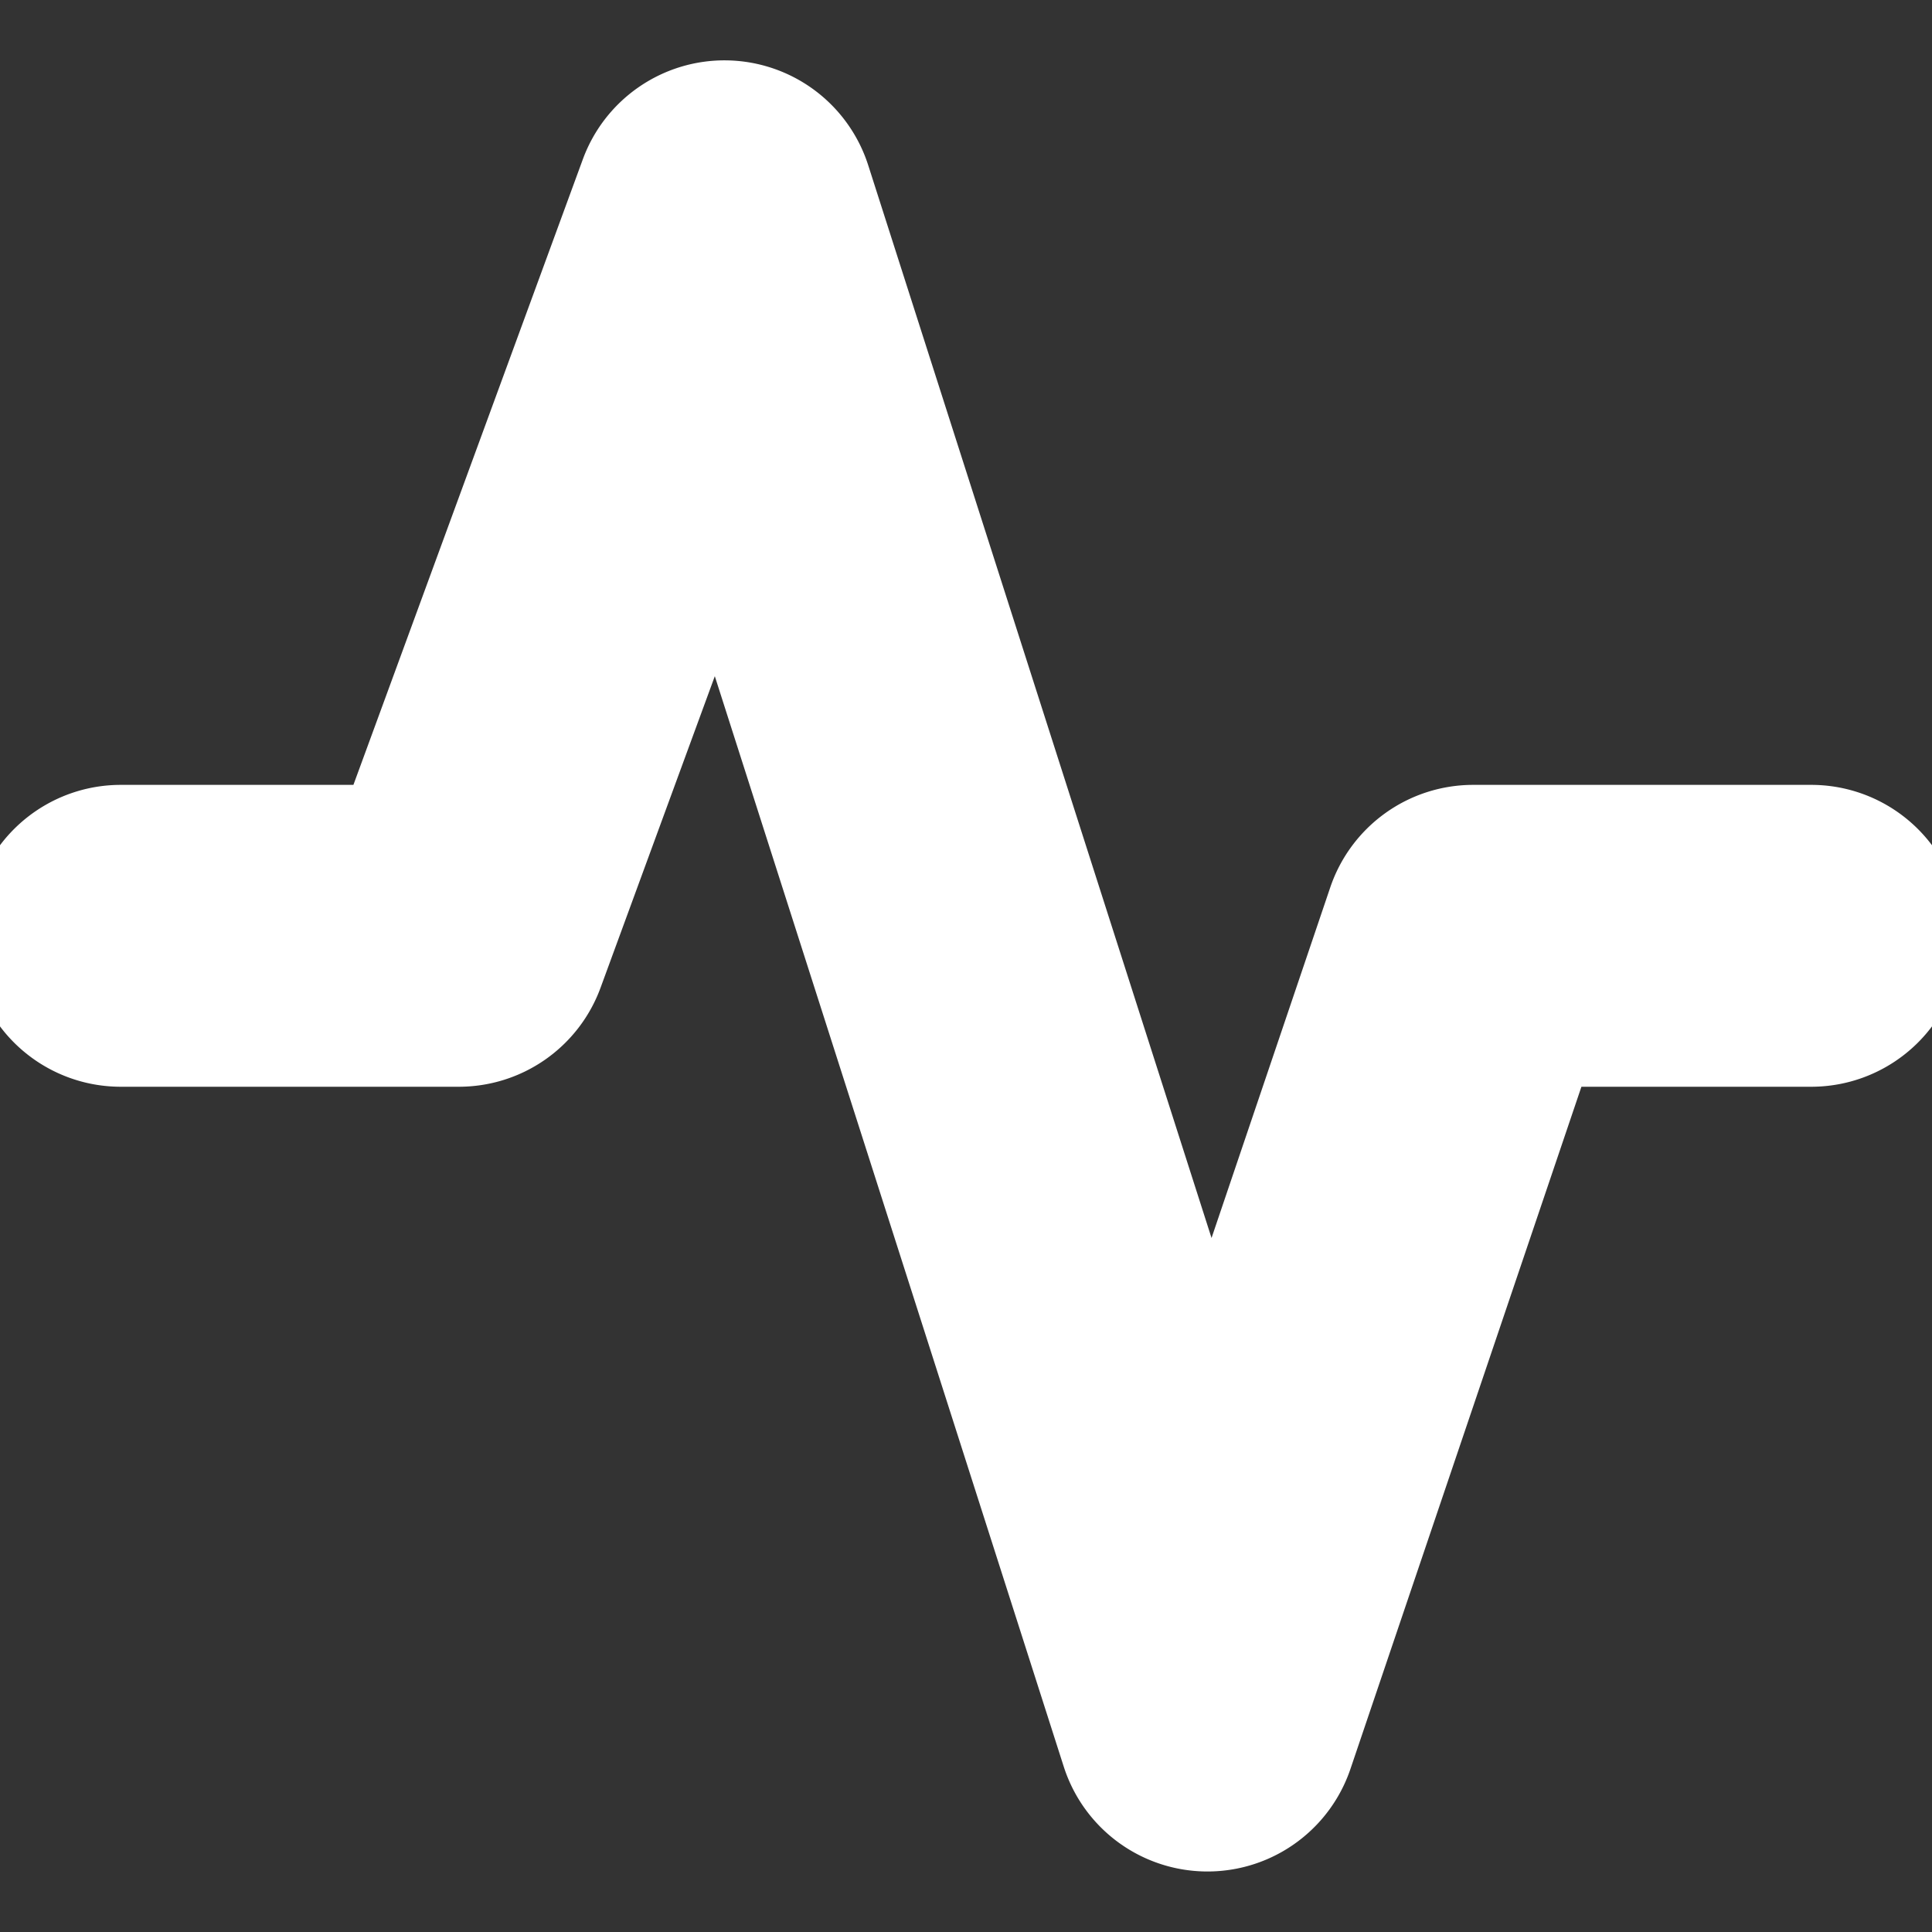
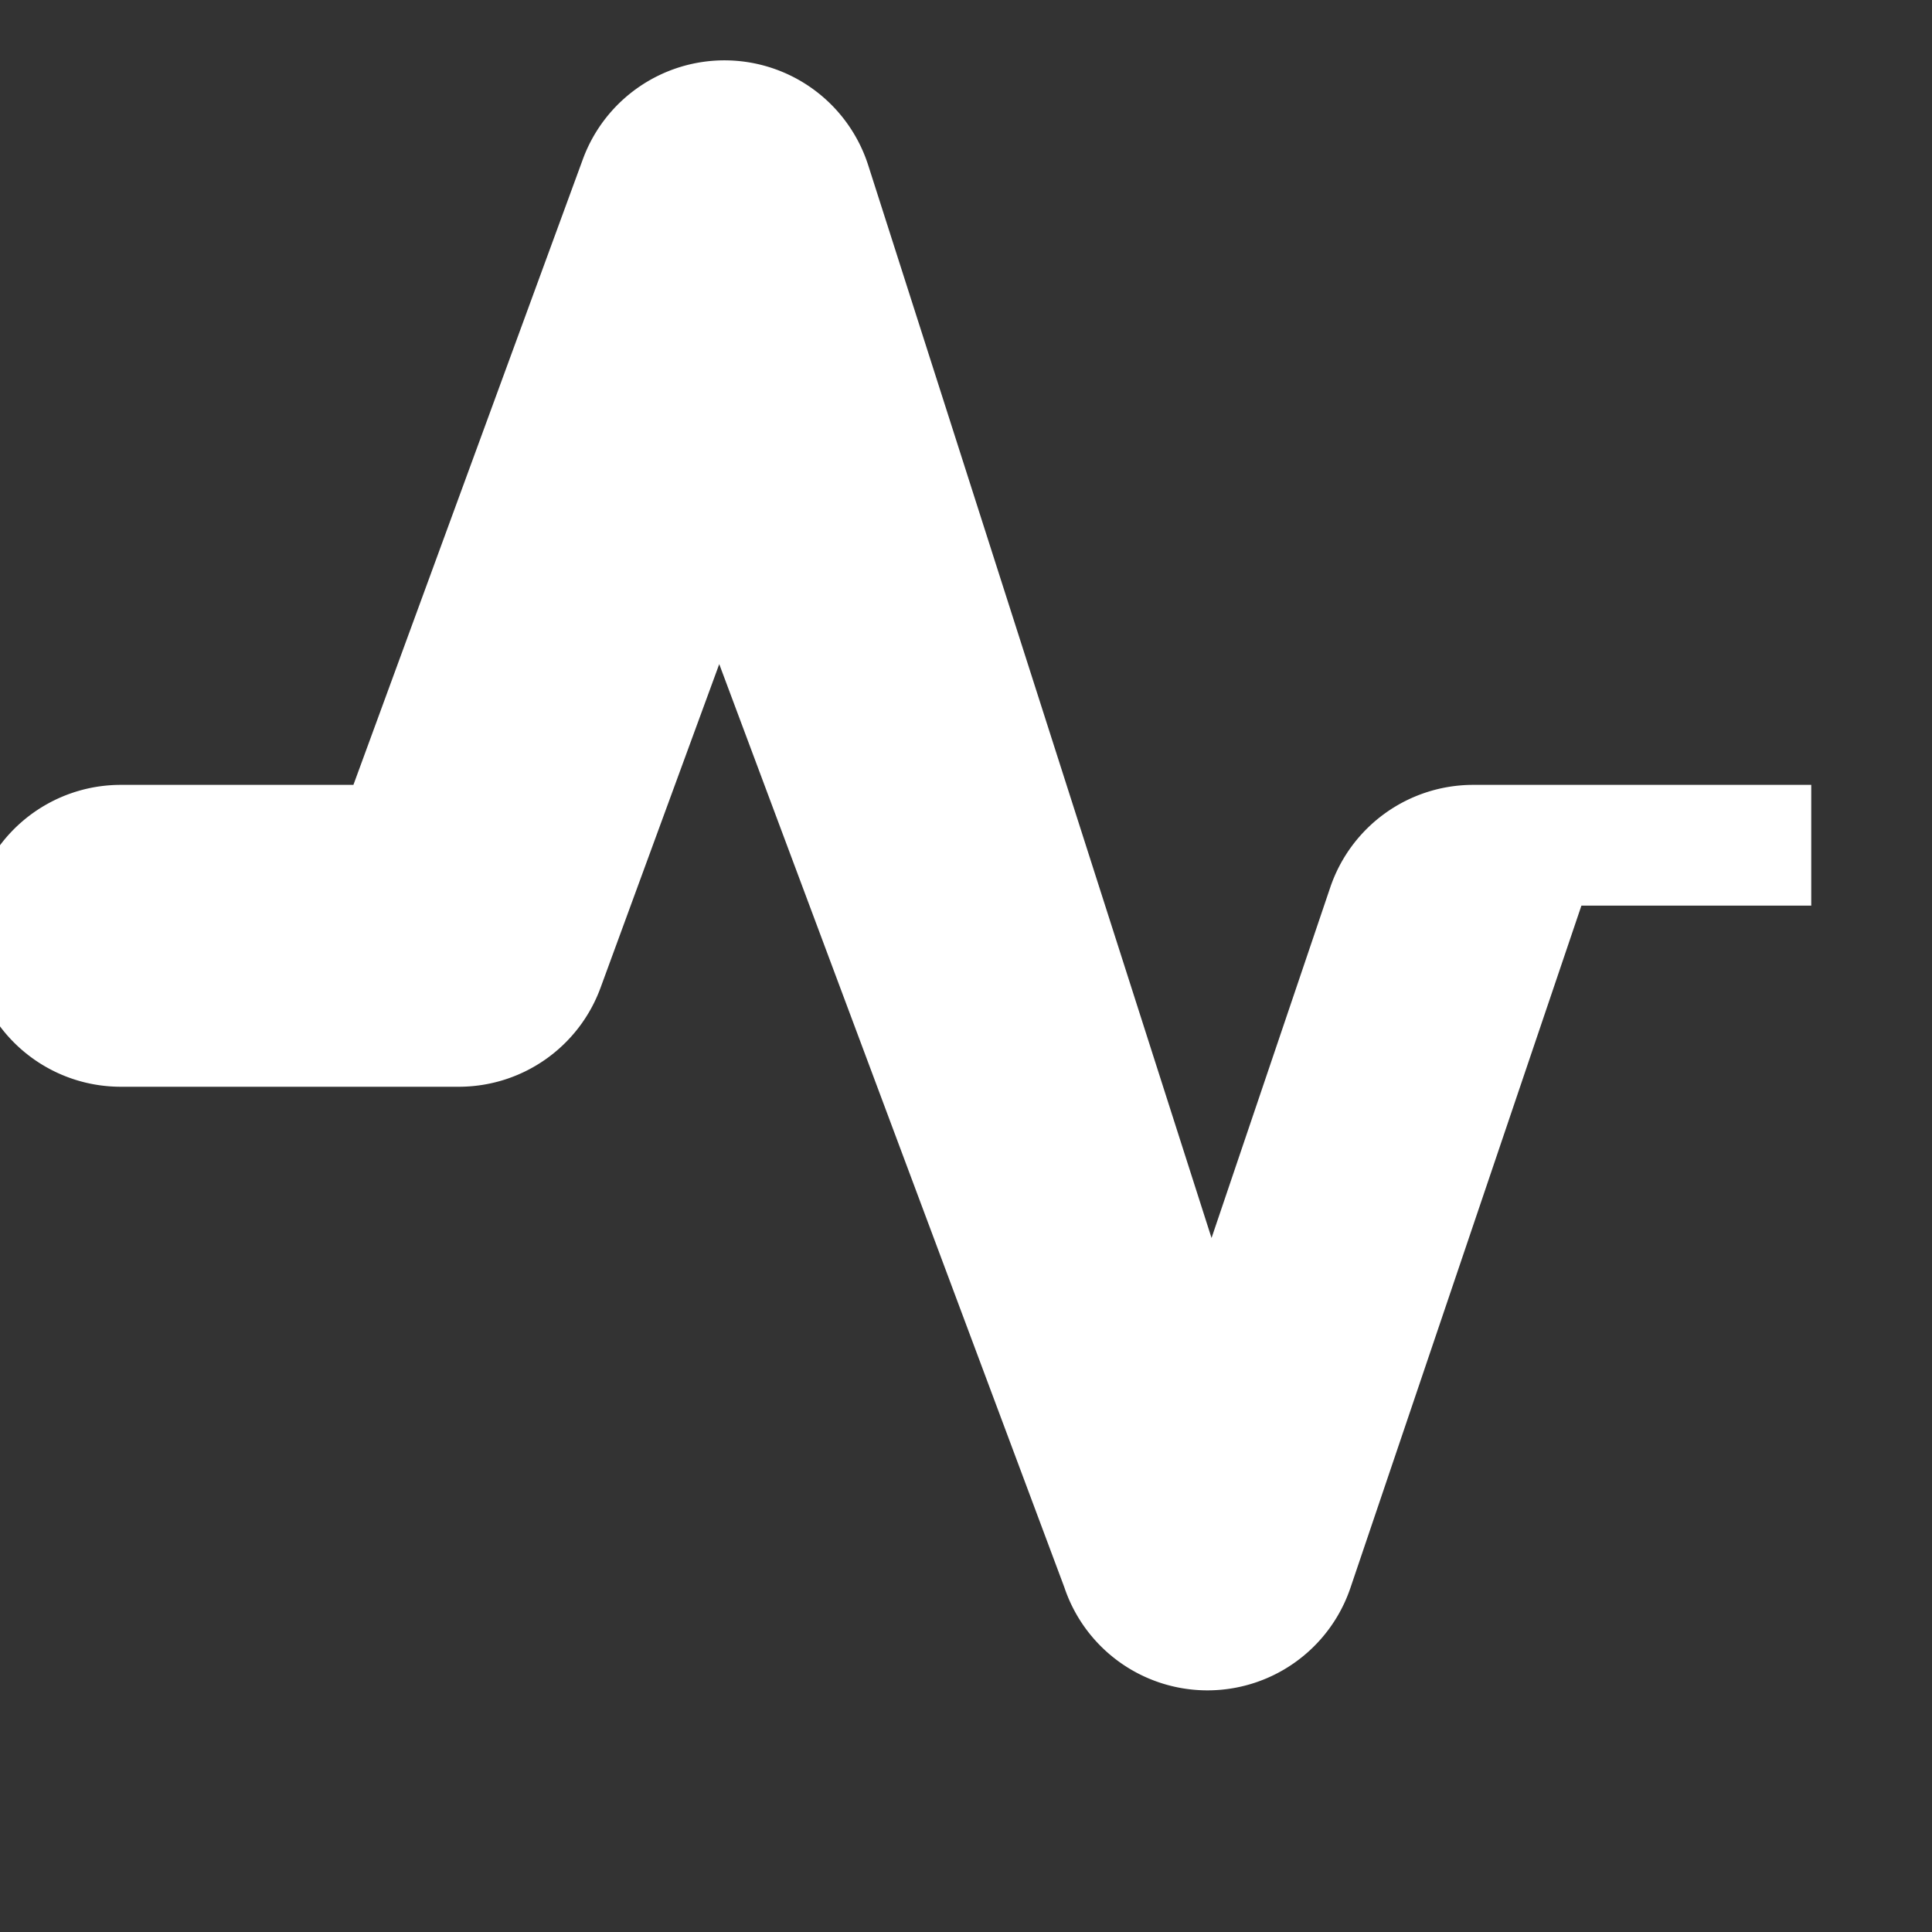
<svg xmlns="http://www.w3.org/2000/svg" width="800px" height="800px" viewBox="0 0 16 16" fill="none" stroke="#ffffff">
  <rect x="0" y="0" width="16" height="16" fill="#333333" stroke="none" />
  <g id="SVGRepo_bgCarrier" stroke-width="0" />
  <g id="SVGRepo_tracerCarrier" stroke-linecap="round" stroke-linejoin="round" />
  <g id="SVGRepo_iconCarrier">
-     <path fill="#ffffff" fill-rule="evenodd" d="M6.016 1a.75.75 0 01.698.521l3.306 10.33 1.47-4.341A.75.75 0 0112.2 7H15a.75.75 0 010 1.5h-2.262l-2.028 5.99a.75.75 0 01-1.424-.011L5.952 4.06 4.504 8.008A.75.75 0 013.8 8.5H1A.75.75 0 111 7h2.276l2.02-5.508c.11-.301.4-.499.72-.492z" clip-rule="evenodd" />
+     <path fill="#ffffff" fill-rule="evenodd" d="M6.016 1a.75.75 0 01.698.521l3.306 10.33 1.47-4.341A.75.75 0 0112.2 7H15h-2.262l-2.028 5.99a.75.75 0 01-1.424-.011L5.952 4.06 4.504 8.008A.75.75 0 013.8 8.5H1A.75.75 0 111 7h2.276l2.02-5.508c.11-.301.4-.499.72-.492z" clip-rule="evenodd" />
  </g>
</svg>